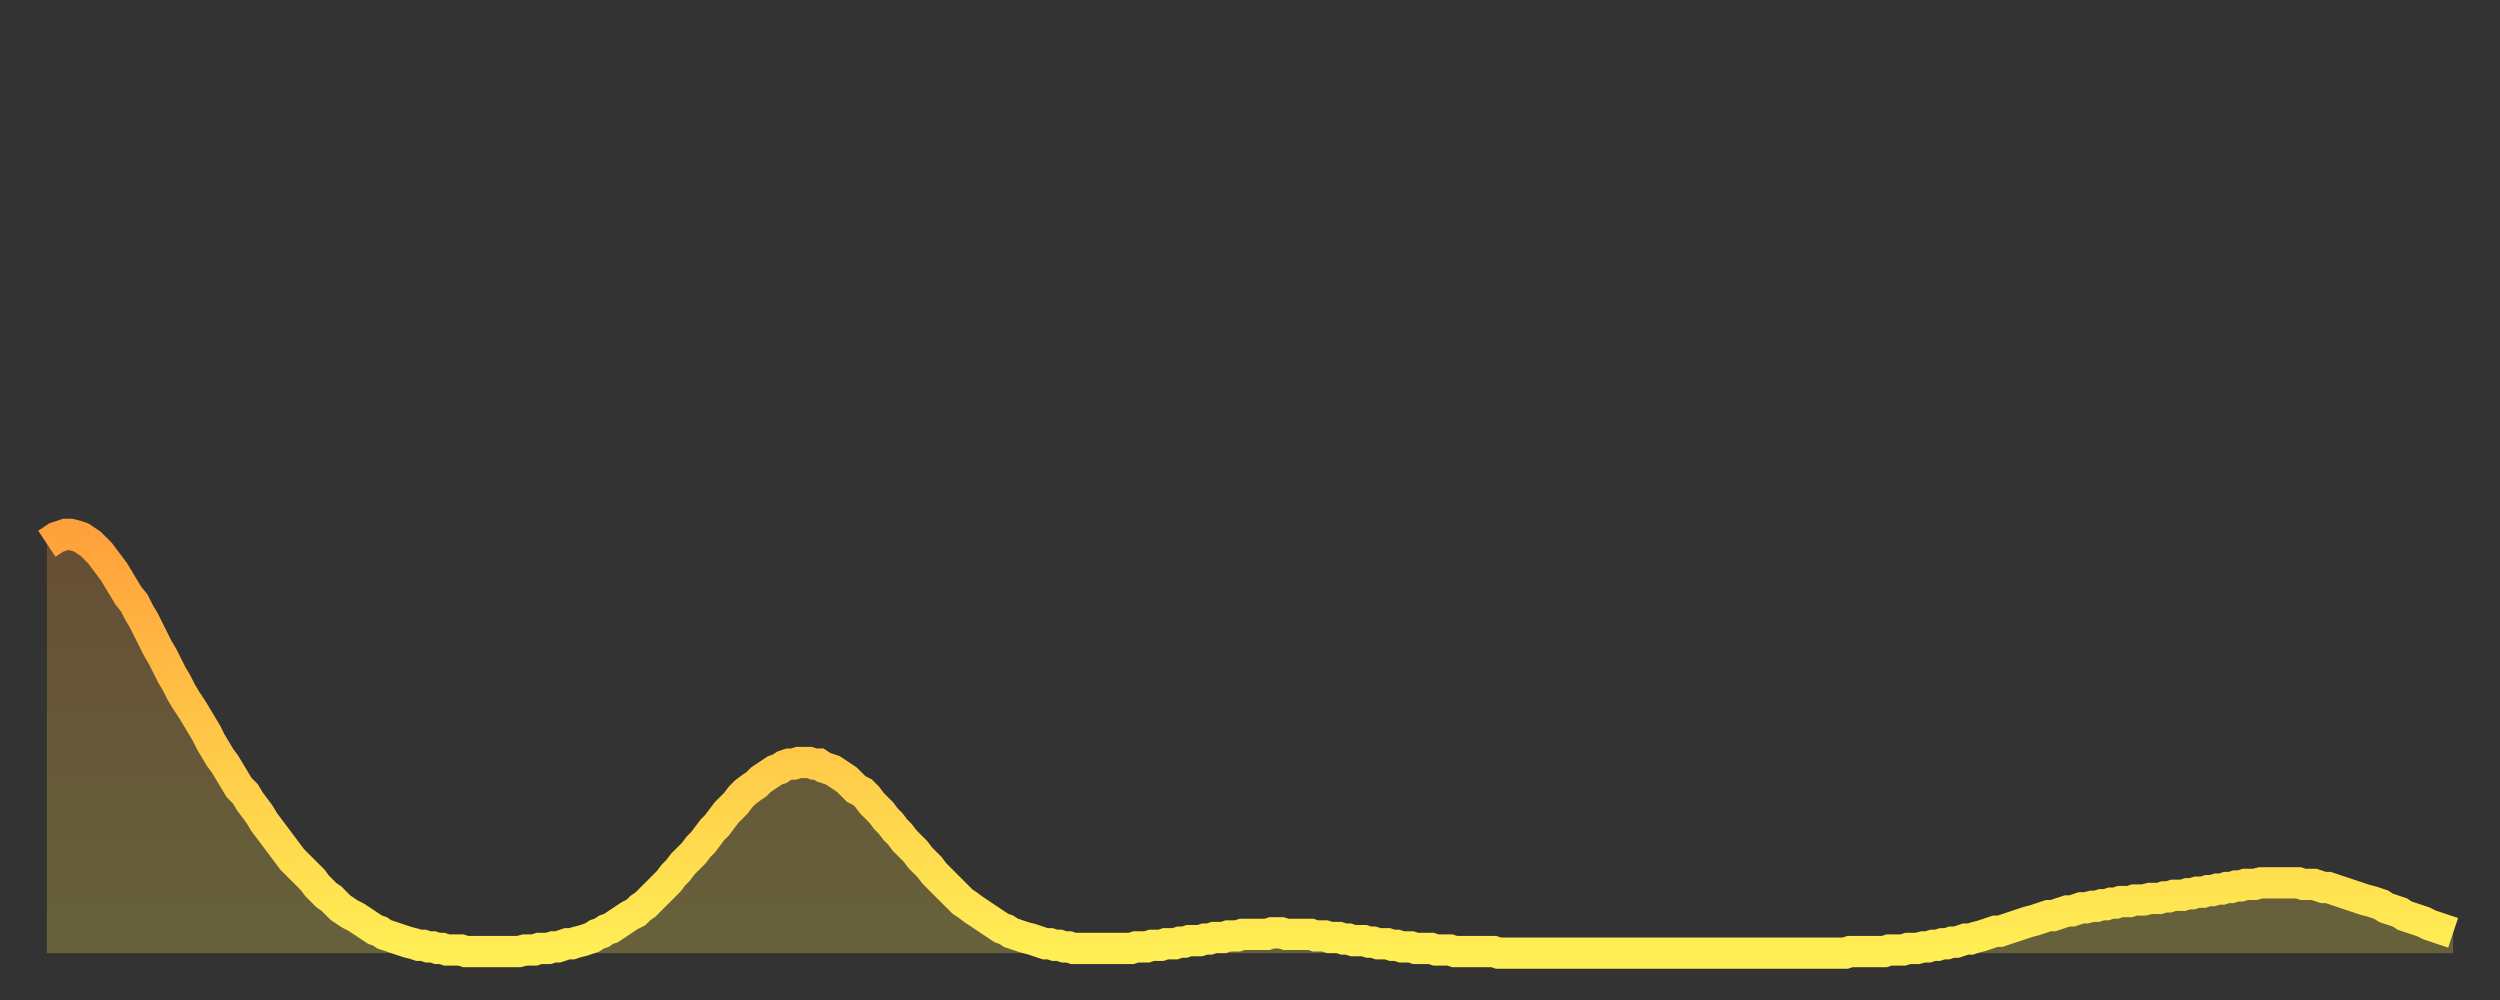
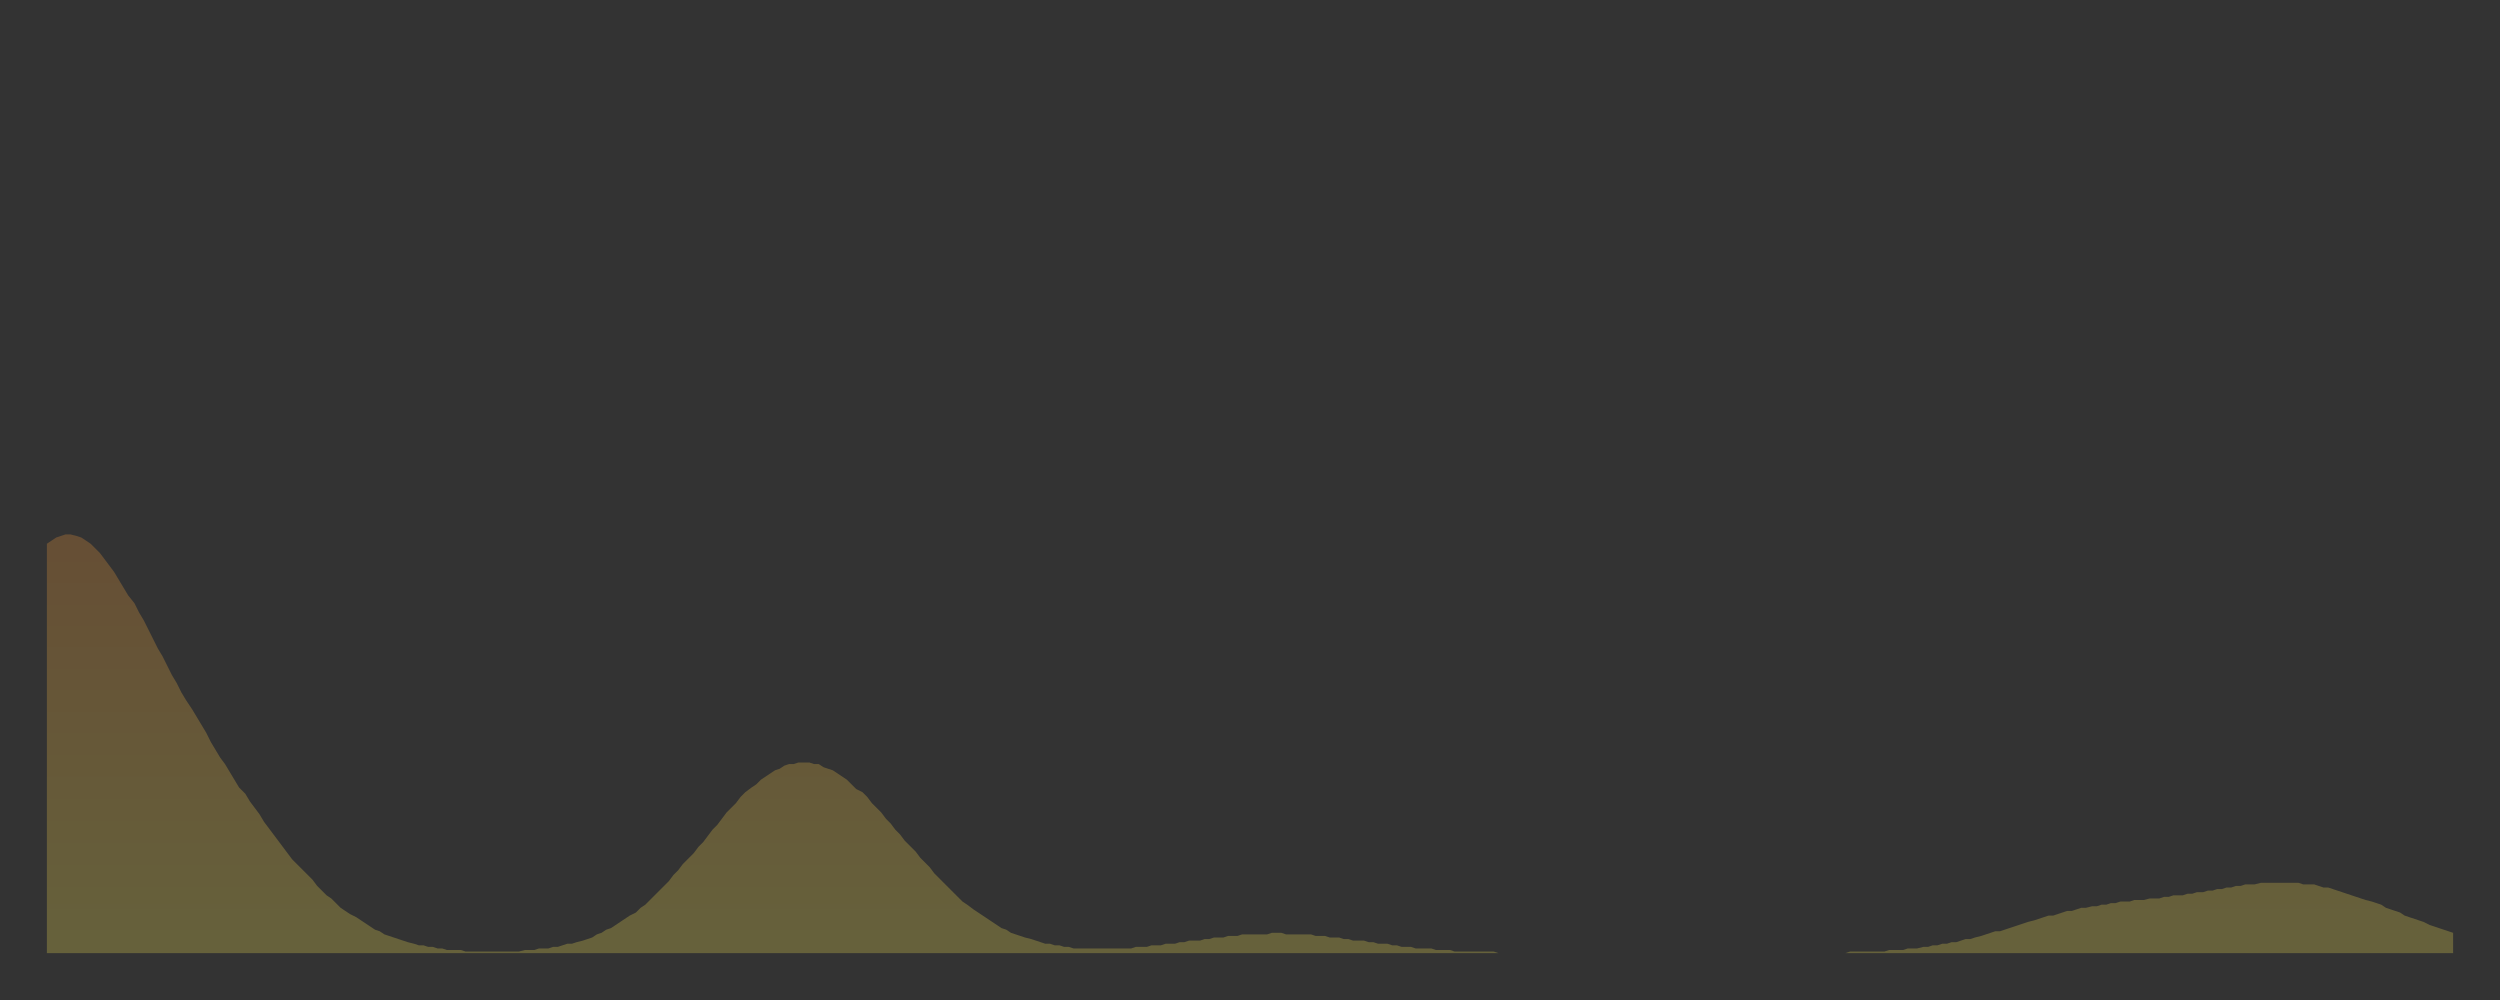
<svg xmlns="http://www.w3.org/2000/svg" baseProfile="full" height="64" version="1.1" width="160">
  <rect width="100%" height="100%" fill="#333333" stroke="none" />
  <defs>
    <linearGradient id="id1011644" x1="0" x2="0" y1="0" y2="1">
      <stop offset="0%" stop-color="#ffa13b" />
      <stop offset="50%" stop-color="#ffc848" />
      <stop offset="100%" stop-color="#ffee55" />
    </linearGradient>
  </defs>
  <g transform="translate(3,3)">
    <g>
-       <path d="M 0.0 31.8 0.3 31.6 0.6 31.4 0.9 31.3 1.2 31.2 1.5 31.2 1.9 31.3 2.2 31.4 2.5 31.6 2.8 31.8 3.1 32.1 3.4 32.4 3.7 32.8 4.0 33.2 4.3 33.6 4.6 34.1 4.9 34.6 5.2 35.1 5.6 35.6 5.9 36.2 6.2 36.7 6.5 37.3 6.8 37.9 7.1 38.5 7.4 39.0 7.7 39.6 8.0 40.2 8.3 40.7 8.6 41.3 8.9 41.8 9.3 42.4 9.6 42.9 9.9 43.4 10.2 43.9 10.5 44.5 10.8 45.0 11.1 45.5 11.4 45.9 11.7 46.4 12.0 46.9 12.3 47.4 12.7 47.8 13.0 48.3 13.3 48.7 13.6 49.1 13.9 49.6 14.2 50.0 14.5 50.4 14.8 50.8 15.1 51.2 15.4 51.6 15.7 52.0 16.0 52.3 16.4 52.7 16.7 53.0 17.0 53.3 17.3 53.7 17.6 54.0 17.9 54.3 18.2 54.5 18.5 54.8 18.8 55.1 19.1 55.3 19.4 55.5 19.8 55.7 20.1 55.9 20.4 56.1 20.7 56.3 21.0 56.5 21.3 56.6 21.6 56.8 21.9 56.9 22.2 57.0 22.5 57.1 22.8 57.2 23.1 57.3 23.5 57.4 23.8 57.5 24.1 57.5 24.4 57.6 24.7 57.6 25.0 57.7 25.3 57.7 25.6 57.8 25.9 57.8 26.2 57.8 26.5 57.8 26.8 57.9 27.2 57.9 27.5 57.9 27.8 57.9 28.1 57.9 28.4 57.9 28.7 57.9 29.0 57.9 29.3 57.9 29.6 57.9 29.9 57.9 30.2 57.9 30.6 57.8 30.9 57.8 31.2 57.8 31.5 57.7 31.8 57.7 32.1 57.7 32.4 57.6 32.7 57.6 33.0 57.5 33.3 57.4 33.6 57.4 33.9 57.3 34.3 57.2 34.6 57.1 34.9 57.0 35.2 56.8 35.5 56.7 35.8 56.5 36.1 56.4 36.4 56.2 36.7 56.0 37.0 55.8 37.3 55.6 37.7 55.4 38.0 55.1 38.3 54.9 38.6 54.6 38.9 54.3 39.2 54.0 39.5 53.7 39.8 53.4 40.1 53.0 40.4 52.7 40.7 52.3 41.0 52.0 41.4 51.6 41.7 51.2 42.0 50.9 42.3 50.5 42.6 50.1 42.9 49.8 43.2 49.4 43.5 49.0 43.8 48.7 44.1 48.4 44.4 48.0 44.7 47.7 45.1 47.4 45.4 47.2 45.7 46.9 46.0 46.7 46.3 46.5 46.6 46.3 46.9 46.2 47.2 46.0 47.5 45.9 47.8 45.9 48.1 45.8 48.5 45.8 48.8 45.8 49.1 45.9 49.4 45.9 49.7 46.1 50.0 46.2 50.3 46.3 50.6 46.5 50.9 46.7 51.2 46.9 51.5 47.2 51.8 47.5 52.2 47.7 52.5 48.0 52.8 48.4 53.1 48.7 53.4 49.0 53.7 49.4 54.0 49.7 54.3 50.1 54.6 50.4 54.9 50.8 55.2 51.1 55.6 51.5 55.9 51.9 56.2 52.2 56.5 52.5 56.8 52.9 57.1 53.2 57.4 53.5 57.7 53.8 58.0 54.1 58.3 54.4 58.6 54.7 58.9 54.9 59.3 55.2 59.6 55.4 59.9 55.6 60.2 55.8 60.5 56.0 60.8 56.2 61.1 56.4 61.4 56.5 61.7 56.7 62.0 56.8 62.3 56.9 62.6 57.0 63.0 57.1 63.3 57.2 63.6 57.3 63.9 57.4 64.2 57.4 64.5 57.5 64.8 57.5 65.1 57.6 65.4 57.6 65.7 57.7 66.0 57.7 66.4 57.7 66.7 57.7 67.0 57.7 67.3 57.7 67.6 57.7 67.9 57.7 68.2 57.7 68.5 57.7 68.8 57.7 69.1 57.7 69.4 57.7 69.7 57.6 70.1 57.6 70.4 57.6 70.7 57.5 71.0 57.5 71.3 57.5 71.6 57.4 71.9 57.4 72.2 57.4 72.5 57.3 72.8 57.3 73.1 57.2 73.5 57.2 73.8 57.2 74.1 57.1 74.4 57.1 74.7 57.0 75.0 57.0 75.3 57.0 75.6 56.9 75.9 56.9 76.2 56.9 76.5 56.8 76.8 56.8 77.2 56.8 77.5 56.8 77.8 56.8 78.1 56.8 78.4 56.7 78.7 56.7 79.0 56.7 79.3 56.8 79.6 56.8 79.9 56.8 80.2 56.8 80.5 56.8 80.9 56.8 81.2 56.9 81.5 56.9 81.8 56.9 82.1 57.0 82.4 57.0 82.7 57.0 83.0 57.1 83.3 57.1 83.6 57.2 83.9 57.2 84.3 57.2 84.6 57.3 84.9 57.3 85.2 57.4 85.5 57.4 85.8 57.4 86.1 57.5 86.4 57.5 86.7 57.6 87.0 57.6 87.3 57.6 87.6 57.7 88.0 57.7 88.3 57.7 88.6 57.7 88.9 57.8 89.2 57.8 89.5 57.8 89.8 57.8 90.1 57.9 90.4 57.9 90.7 57.9 91.0 57.9 91.4 57.9 91.7 57.9 92.0 57.9 92.3 57.9 92.6 57.9 92.9 58.0 93.2 58.0 93.5 58.0 93.8 58.0 94.1 58.0 94.4 58.0 94.7 58.0 95.1 58.0 95.4 58.0 95.7 58.0 96.0 58.0 96.3 58.0 96.6 58.0 96.9 58.0 97.2 58.0 97.5 58.0 97.8 58.0 98.1 58.0 98.4 58.0 98.8 58.0 99.1 58.0 99.4 58.0 99.7 58.0 100.0 58.0 100.3 58.0 100.6 58.0 100.9 58.0 101.2 58.0 101.5 58.0 101.8 58.0 102.2 58.0 102.5 58.0 102.8 58.0 103.1 58.0 103.4 58.0 103.7 58.0 104.0 58.0 104.3 58.0 104.6 58.0 104.9 58.0 105.2 58.0 105.5 58.0 105.9 58.0 106.2 58.0 106.5 58.0 106.8 58.0 107.1 58.0 107.4 58.0 107.7 58.0 108.0 58.0 108.3 58.0 108.6 58.0 108.9 58.0 109.3 58.0 109.6 58.0 109.9 58.0 110.2 58.0 110.5 58.0 110.8 58.0 111.1 58.0 111.4 58.0 111.7 58.0 112.0 58.0 112.3 58.0 112.6 58.0 113.0 58.0 113.3 58.0 113.6 58.0 113.9 58.0 114.2 58.0 114.5 58.0 114.8 58.0 115.1 58.0 115.4 57.9 115.7 57.9 116.0 57.9 116.3 57.9 116.7 57.9 117.0 57.9 117.3 57.9 117.6 57.9 117.9 57.8 118.2 57.8 118.5 57.8 118.8 57.8 119.1 57.7 119.4 57.7 119.7 57.7 120.1 57.6 120.4 57.6 120.7 57.5 121.0 57.5 121.3 57.4 121.6 57.4 121.9 57.3 122.2 57.3 122.5 57.2 122.8 57.1 123.1 57.1 123.4 57.0 123.8 56.9 124.1 56.8 124.4 56.7 124.7 56.6 125.0 56.6 125.3 56.5 125.6 56.4 125.9 56.3 126.2 56.2 126.5 56.1 126.8 56.0 127.2 55.9 127.5 55.8 127.8 55.7 128.1 55.6 128.4 55.6 128.7 55.5 129.0 55.4 129.3 55.3 129.6 55.3 129.9 55.2 130.2 55.1 130.5 55.1 130.9 55.0 131.2 55.0 131.5 54.9 131.8 54.9 132.1 54.8 132.4 54.8 132.7 54.7 133.0 54.7 133.3 54.7 133.6 54.6 133.9 54.6 134.2 54.6 134.6 54.5 134.9 54.5 135.2 54.5 135.5 54.4 135.8 54.4 136.1 54.3 136.4 54.3 136.7 54.3 137.0 54.2 137.3 54.2 137.6 54.1 138.0 54.1 138.3 54.0 138.6 54.0 138.9 53.9 139.2 53.9 139.5 53.8 139.8 53.8 140.1 53.7 140.4 53.7 140.7 53.6 141.0 53.6 141.3 53.6 141.7 53.5 142.0 53.5 142.3 53.5 142.6 53.5 142.9 53.5 143.2 53.5 143.5 53.5 143.8 53.5 144.1 53.5 144.4 53.6 144.7 53.6 145.1 53.6 145.4 53.7 145.7 53.8 146.0 53.8 146.3 53.9 146.6 54.0 146.9 54.1 147.2 54.2 147.5 54.3 147.8 54.4 148.1 54.5 148.4 54.6 148.8 54.7 149.1 54.8 149.4 54.9 149.7 55.1 150.0 55.2 150.3 55.3 150.6 55.4 150.9 55.6 151.2 55.7 151.5 55.8 151.8 55.9 152.1 56.0 152.5 56.2 152.8 56.3 153.1 56.4 153.4 56.5 153.7 56.6 154.0 56.7" fill="none" id="graph-curve" opacity="1" stroke="url(#id1011644)" stroke-width="2" />
      <path d="M 0 58 L 0.0 31.8 0.3 31.6 0.6 31.4 0.9 31.3 1.2 31.2 1.5 31.2 1.9 31.3 2.2 31.4 2.5 31.6 2.8 31.8 3.1 32.1 3.4 32.4 3.7 32.8 4.0 33.2 4.3 33.6 4.6 34.1 4.9 34.6 5.2 35.1 5.6 35.6 5.9 36.2 6.2 36.7 6.5 37.3 6.8 37.9 7.1 38.5 7.4 39.0 7.7 39.6 8.0 40.2 8.3 40.7 8.6 41.3 8.9 41.8 9.3 42.4 9.6 42.9 9.9 43.4 10.2 43.9 10.5 44.5 10.8 45.0 11.1 45.5 11.4 45.9 11.7 46.4 12.0 46.9 12.3 47.4 12.7 47.8 13.0 48.3 13.3 48.7 13.6 49.1 13.9 49.6 14.2 50.0 14.5 50.4 14.8 50.8 15.1 51.2 15.4 51.6 15.7 52.0 16.0 52.3 16.4 52.7 16.7 53.0 17.0 53.3 17.3 53.7 17.6 54.0 17.9 54.3 18.2 54.5 18.5 54.8 18.8 55.1 19.1 55.3 19.4 55.5 19.8 55.7 20.1 55.9 20.4 56.1 20.7 56.3 21.0 56.5 21.3 56.6 21.6 56.8 21.9 56.9 22.2 57.0 22.5 57.1 22.8 57.2 23.1 57.3 23.5 57.4 23.8 57.5 24.1 57.5 24.4 57.6 24.7 57.6 25.0 57.7 25.3 57.7 25.6 57.8 25.9 57.8 26.2 57.8 26.5 57.8 26.8 57.9 27.2 57.9 27.5 57.9 27.8 57.9 28.1 57.9 28.4 57.9 28.7 57.9 29.0 57.9 29.3 57.9 29.6 57.9 29.9 57.9 30.2 57.9 30.6 57.8 30.9 57.8 31.2 57.8 31.5 57.7 31.8 57.7 32.1 57.7 32.4 57.6 32.7 57.6 33.0 57.5 33.3 57.4 33.6 57.4 33.9 57.3 34.3 57.2 34.6 57.1 34.9 57.0 35.2 56.8 35.5 56.7 35.8 56.5 36.1 56.4 36.4 56.2 36.7 56.0 37.0 55.8 37.3 55.6 37.7 55.4 38.0 55.1 38.3 54.9 38.6 54.6 38.9 54.3 39.2 54.0 39.5 53.7 39.8 53.4 40.1 53.0 40.4 52.7 40.7 52.3 41.0 52.0 41.4 51.6 41.7 51.2 42.0 50.9 42.3 50.5 42.6 50.1 42.9 49.8 43.2 49.4 43.5 49.0 43.8 48.7 44.1 48.4 44.4 48.0 44.7 47.7 45.1 47.4 45.4 47.2 45.7 46.9 46.0 46.7 46.3 46.5 46.6 46.3 46.9 46.2 47.2 46.0 47.5 45.9 47.8 45.9 48.1 45.8 48.5 45.8 48.8 45.8 49.1 45.9 49.4 45.9 49.7 46.1 50.0 46.2 50.3 46.3 50.6 46.5 50.9 46.7 51.2 46.9 51.5 47.2 51.8 47.5 52.2 47.7 52.5 48.0 52.8 48.4 53.1 48.7 53.4 49.0 53.7 49.4 54.0 49.7 54.3 50.1 54.6 50.4 54.9 50.8 55.2 51.1 55.6 51.5 55.9 51.9 56.2 52.2 56.5 52.5 56.8 52.9 57.1 53.2 57.4 53.5 57.7 53.8 58.0 54.1 58.3 54.4 58.6 54.7 58.9 54.9 59.3 55.2 59.6 55.4 59.9 55.6 60.2 55.8 60.5 56.0 60.8 56.2 61.1 56.4 61.4 56.5 61.7 56.7 62.0 56.8 62.3 56.9 62.6 57.0 63.0 57.1 63.3 57.2 63.6 57.3 63.9 57.4 64.2 57.4 64.5 57.5 64.8 57.5 65.1 57.6 65.4 57.6 65.7 57.7 66.0 57.7 66.4 57.7 66.7 57.7 67.0 57.7 67.3 57.7 67.6 57.7 67.9 57.7 68.2 57.7 68.5 57.7 68.8 57.7 69.1 57.7 69.4 57.7 69.7 57.6 70.1 57.6 70.4 57.6 70.7 57.5 71.0 57.5 71.3 57.5 71.6 57.4 71.9 57.4 72.2 57.4 72.5 57.3 72.8 57.3 73.1 57.2 73.5 57.2 73.8 57.2 74.1 57.1 74.4 57.1 74.7 57.0 75.0 57.0 75.3 57.0 75.6 56.9 75.9 56.9 76.2 56.9 76.5 56.8 76.8 56.8 77.2 56.8 77.5 56.8 77.8 56.8 78.1 56.8 78.4 56.7 78.7 56.7 79.0 56.7 79.3 56.8 79.6 56.8 79.9 56.8 80.2 56.8 80.5 56.8 80.9 56.8 81.2 56.9 81.5 56.9 81.8 56.9 82.1 57.0 82.4 57.0 82.7 57.0 83.0 57.1 83.3 57.1 83.6 57.2 83.9 57.2 84.3 57.2 84.6 57.3 84.9 57.3 85.2 57.4 85.5 57.4 85.8 57.4 86.1 57.5 86.4 57.5 86.7 57.6 87.0 57.6 87.3 57.6 87.6 57.7 88.0 57.7 88.3 57.7 88.6 57.7 88.9 57.8 89.2 57.8 89.5 57.8 89.8 57.8 90.1 57.9 90.4 57.9 90.7 57.9 91.0 57.9 91.4 57.9 91.7 57.9 92.0 57.9 92.3 57.9 92.6 57.9 92.9 58.0 93.2 58.0 93.5 58.0 93.8 58.0 94.1 58.0 94.4 58.0 94.7 58.0 95.1 58.0 95.4 58.0 95.7 58.0 96.0 58.0 96.3 58.0 96.6 58.0 96.9 58.0 97.2 58.0 97.5 58.0 97.8 58.0 98.1 58.0 98.4 58.0 98.8 58.0 99.1 58.0 99.4 58.0 99.7 58.0 100.0 58.0 100.3 58.0 100.6 58.0 100.9 58.0 101.2 58.0 101.5 58.0 101.8 58.0 102.2 58.0 102.5 58.0 102.8 58.0 103.1 58.0 103.4 58.0 103.7 58.0 104.0 58.0 104.3 58.0 104.6 58.0 104.9 58.0 105.2 58.0 105.5 58.0 105.9 58.0 106.2 58.0 106.5 58.0 106.8 58.0 107.1 58.0 107.4 58.0 107.7 58.0 108.0 58.0 108.3 58.0 108.6 58.0 108.9 58.0 109.3 58.0 109.6 58.0 109.9 58.0 110.2 58.0 110.5 58.0 110.8 58.0 111.1 58.0 111.4 58.0 111.7 58.0 112.0 58.0 112.3 58.0 112.6 58.0 113.0 58.0 113.3 58.0 113.6 58.0 113.9 58.0 114.2 58.0 114.5 58.0 114.8 58.0 115.1 58.0 115.4 57.9 115.7 57.9 116.0 57.9 116.3 57.9 116.7 57.9 117.0 57.9 117.3 57.9 117.6 57.9 117.9 57.8 118.2 57.8 118.5 57.8 118.8 57.8 119.1 57.7 119.4 57.7 119.7 57.7 120.1 57.6 120.4 57.6 120.7 57.5 121.0 57.5 121.3 57.4 121.6 57.4 121.9 57.3 122.2 57.3 122.5 57.2 122.8 57.1 123.1 57.1 123.4 57.0 123.8 56.9 124.1 56.8 124.4 56.7 124.7 56.6 125.0 56.6 125.3 56.5 125.6 56.4 125.9 56.3 126.2 56.2 126.5 56.1 126.8 56.0 127.2 55.9 127.5 55.8 127.8 55.7 128.1 55.6 128.4 55.6 128.7 55.5 129.0 55.4 129.3 55.3 129.6 55.3 129.9 55.2 130.2 55.1 130.5 55.1 130.9 55.0 131.2 55.0 131.5 54.9 131.8 54.9 132.1 54.8 132.4 54.8 132.7 54.7 133.0 54.7 133.3 54.7 133.6 54.6 133.9 54.6 134.2 54.6 134.6 54.5 134.9 54.5 135.2 54.5 135.5 54.4 135.8 54.4 136.1 54.3 136.4 54.3 136.7 54.3 137.0 54.2 137.3 54.2 137.6 54.1 138.0 54.1 138.3 54.0 138.6 54.0 138.9 53.9 139.2 53.9 139.5 53.8 139.8 53.8 140.1 53.7 140.4 53.7 140.7 53.6 141.0 53.6 141.3 53.6 141.7 53.5 142.0 53.5 142.3 53.5 142.6 53.5 142.9 53.5 143.2 53.5 143.5 53.5 143.8 53.5 144.1 53.5 144.4 53.6 144.7 53.6 145.1 53.6 145.4 53.7 145.7 53.8 146.0 53.8 146.3 53.9 146.6 54.0 146.9 54.1 147.2 54.2 147.5 54.3 147.8 54.4 148.1 54.5 148.4 54.6 148.8 54.7 149.1 54.8 149.4 54.9 149.7 55.1 150.0 55.2 150.3 55.3 150.6 55.4 150.9 55.6 151.2 55.7 151.5 55.8 151.8 55.9 152.1 56.0 152.5 56.2 152.8 56.3 153.1 56.4 153.4 56.5 153.7 56.6 154.0 56.7 154 58" fill="url(#id1011644)" fill-opacity=".25" id="graph-shadow" />
    </g>
  </g>
</svg>